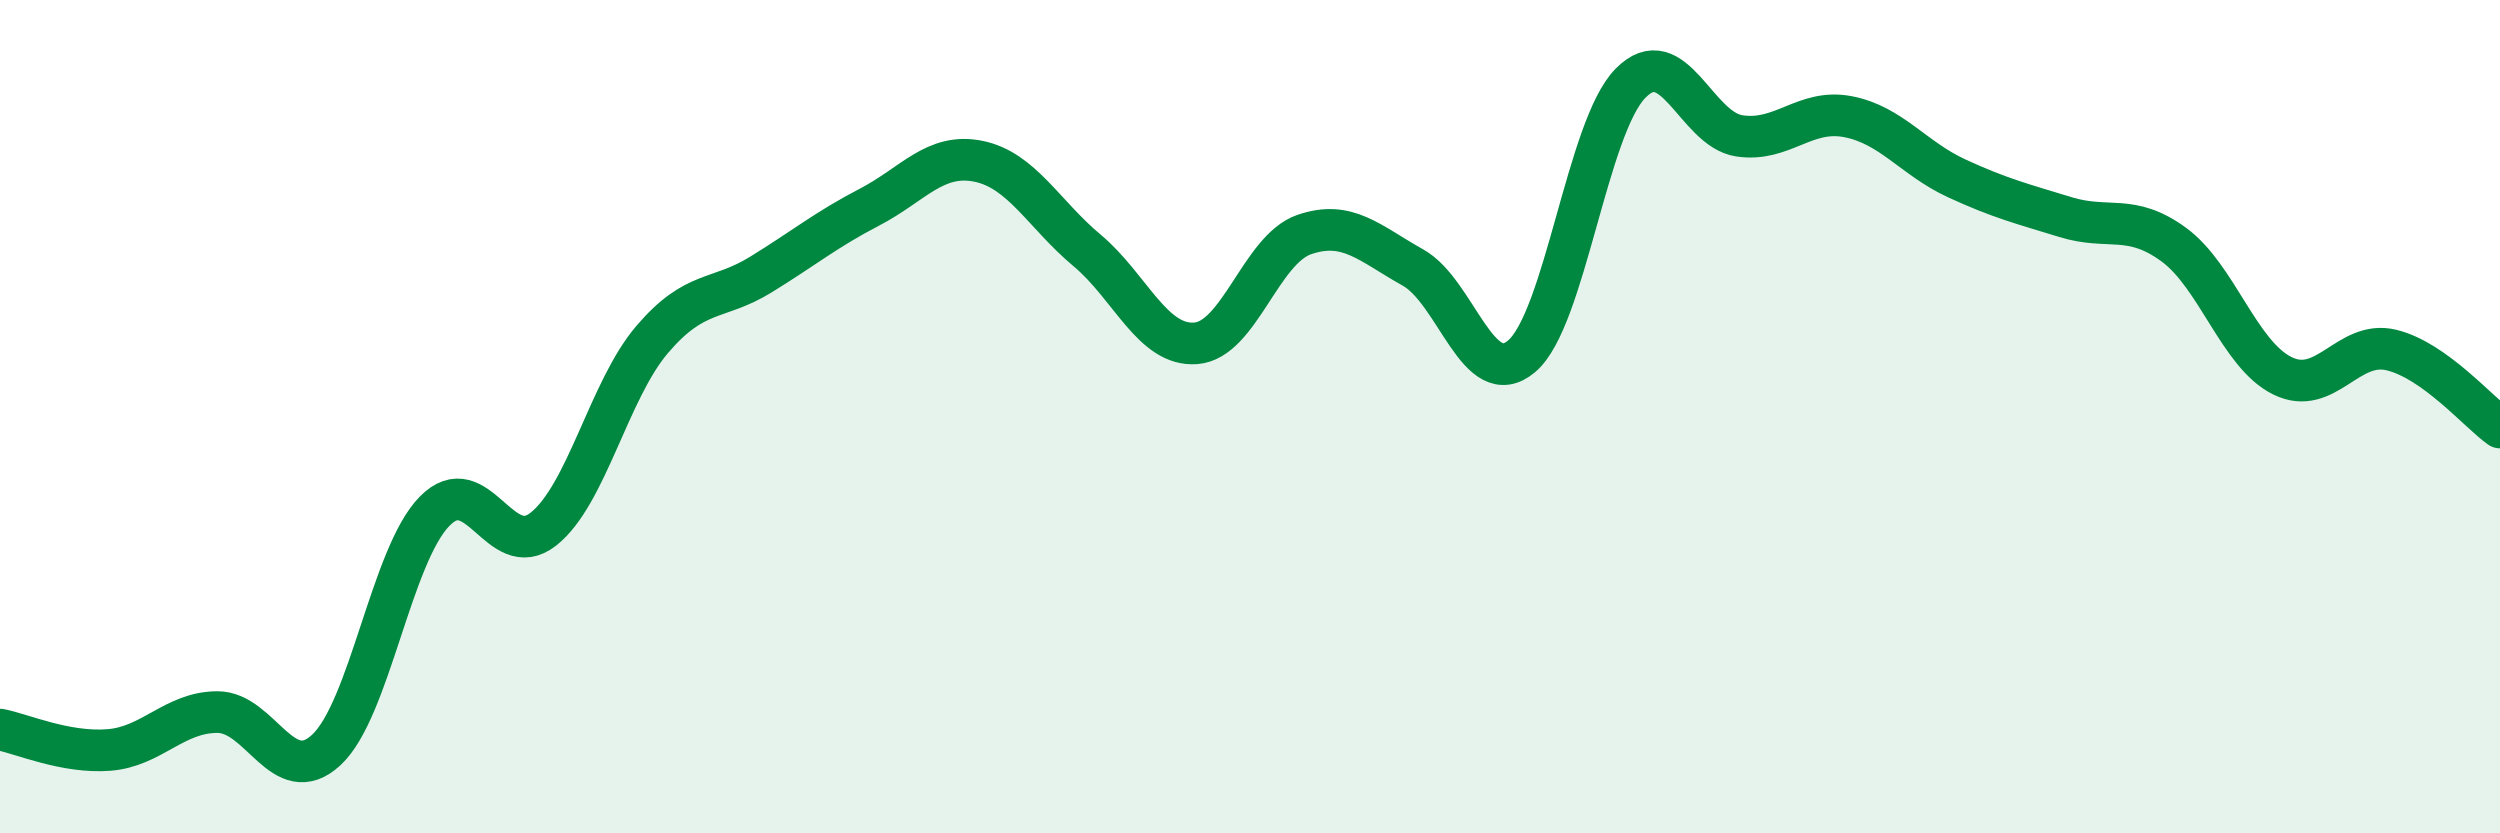
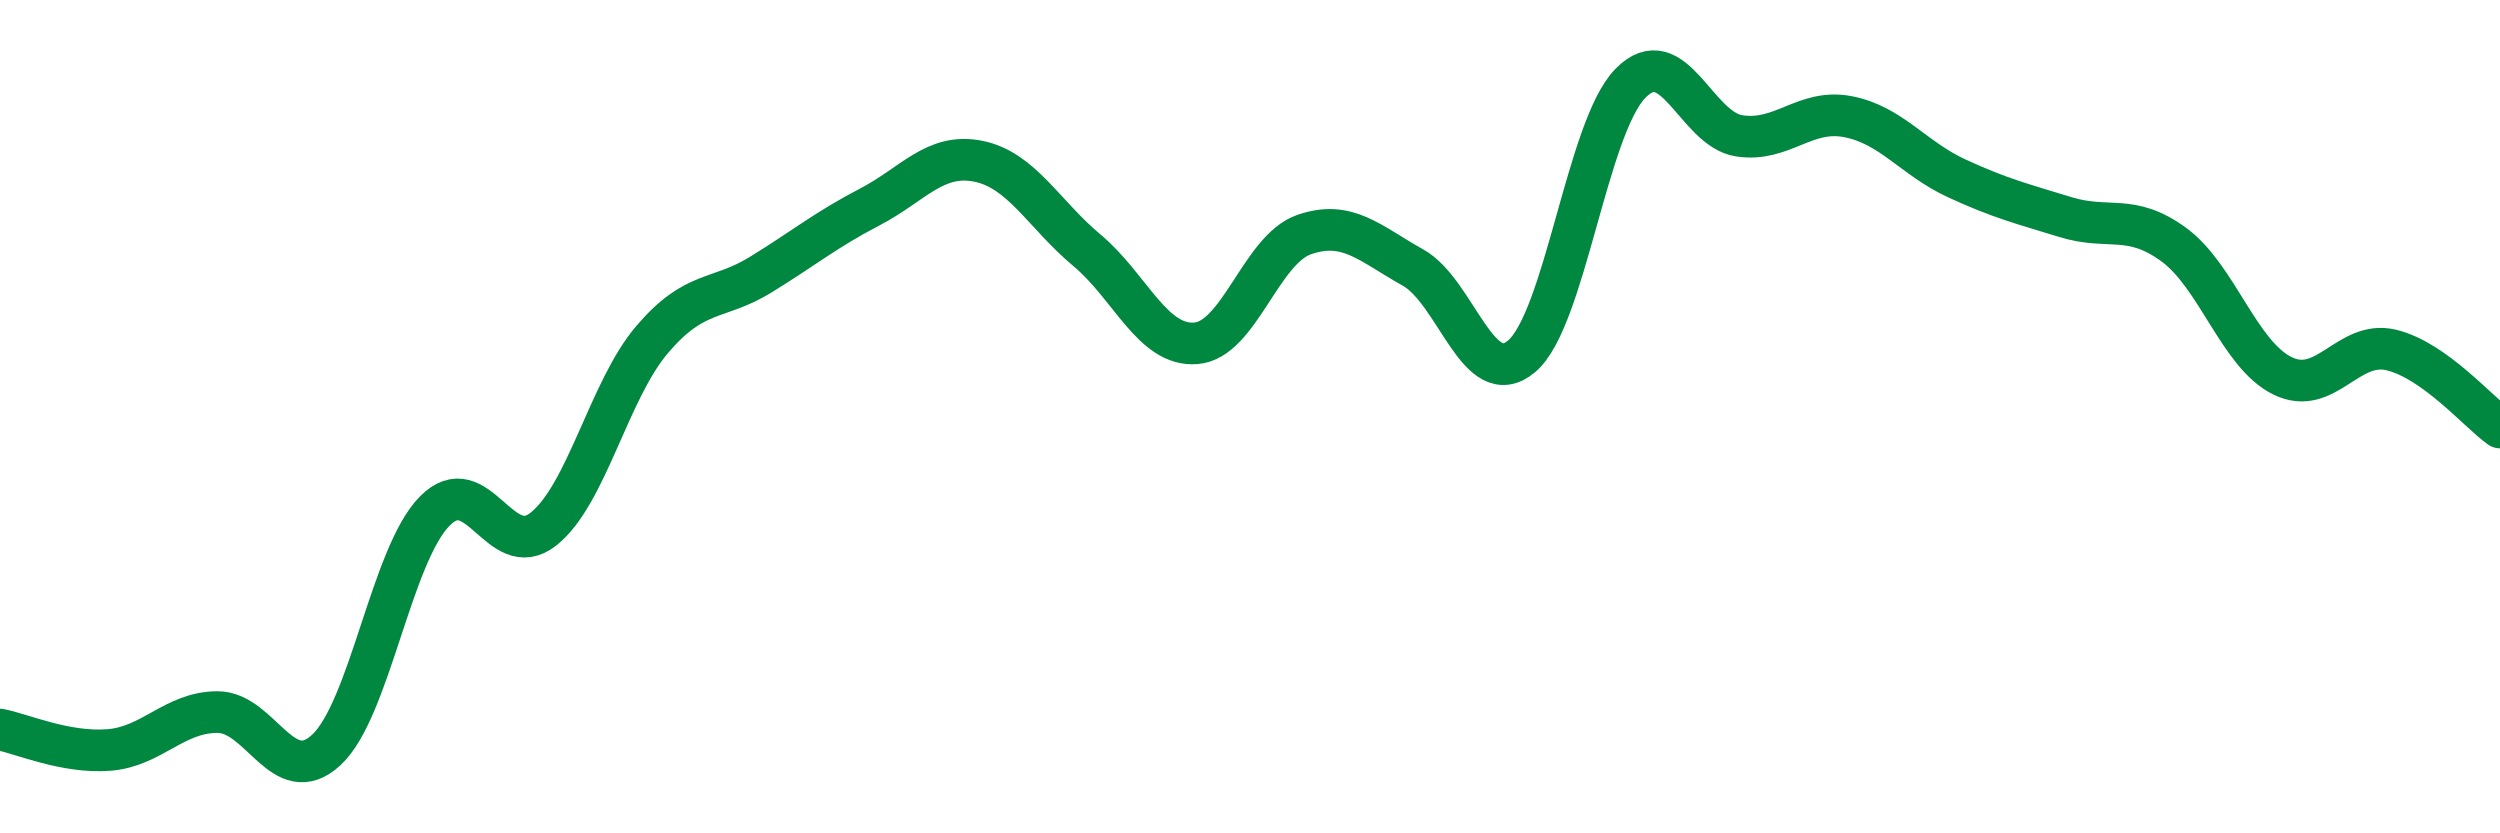
<svg xmlns="http://www.w3.org/2000/svg" width="60" height="20" viewBox="0 0 60 20">
-   <path d="M 0,17.51 C 0.52,17.61 1.57,18.08 2.61,18 C 3.65,17.92 4.18,17.09 5.22,17.09 C 6.26,17.09 6.79,18.96 7.83,18 C 8.87,17.04 9.39,13.33 10.43,12.27 C 11.47,11.21 12,13.52 13.04,12.7 C 14.08,11.88 14.61,9.37 15.65,8.15 C 16.69,6.93 17.22,7.23 18.26,6.59 C 19.3,5.95 19.83,5.51 20.87,4.97 C 21.91,4.43 22.44,3.66 23.48,3.87 C 24.52,4.08 25.05,5.14 26.09,6.01 C 27.13,6.88 27.66,8.32 28.7,8.24 C 29.74,8.16 30.26,5.99 31.3,5.63 C 32.34,5.27 32.87,5.84 33.91,6.42 C 34.95,7 35.48,9.43 36.52,8.55 C 37.56,7.67 38.09,3.06 39.13,2 C 40.17,0.94 40.7,3.1 41.74,3.26 C 42.78,3.42 43.31,2.6 44.35,2.8 C 45.39,3 45.92,3.8 46.96,4.28 C 48,4.76 48.53,4.89 49.57,5.21 C 50.61,5.53 51.13,5.11 52.17,5.87 C 53.21,6.63 53.74,8.51 54.78,9.02 C 55.82,9.53 56.35,8.15 57.39,8.4 C 58.43,8.65 59.48,9.89 60,10.26L60 20L0 20Z" fill="#008740" opacity="0.1" stroke-linecap="round" stroke-linejoin="round" />
  <path d="M 0,17.51 C 0.52,17.61 1.57,18.08 2.61,18 C 3.65,17.92 4.18,17.09 5.22,17.09 C 6.26,17.09 6.79,18.96 7.83,18 C 8.87,17.04 9.39,13.33 10.43,12.27 C 11.47,11.21 12,13.52 13.04,12.7 C 14.08,11.88 14.61,9.37 15.65,8.15 C 16.69,6.93 17.22,7.23 18.26,6.59 C 19.3,5.95 19.83,5.51 20.87,4.97 C 21.91,4.43 22.44,3.66 23.48,3.87 C 24.52,4.08 25.05,5.14 26.09,6.01 C 27.13,6.88 27.66,8.32 28.7,8.24 C 29.74,8.16 30.26,5.99 31.3,5.63 C 32.34,5.27 32.87,5.84 33.91,6.42 C 34.95,7 35.48,9.43 36.52,8.55 C 37.56,7.67 38.09,3.06 39.13,2 C 40.17,0.94 40.7,3.1 41.74,3.26 C 42.78,3.42 43.31,2.6 44.35,2.8 C 45.39,3 45.92,3.8 46.96,4.28 C 48,4.76 48.53,4.89 49.57,5.21 C 50.61,5.53 51.13,5.11 52.17,5.87 C 53.21,6.63 53.74,8.51 54.78,9.02 C 55.82,9.53 56.35,8.15 57.39,8.4 C 58.43,8.65 59.48,9.89 60,10.26" stroke="#008740" stroke-width="1" fill="none" stroke-linecap="round" stroke-linejoin="round" />
</svg>